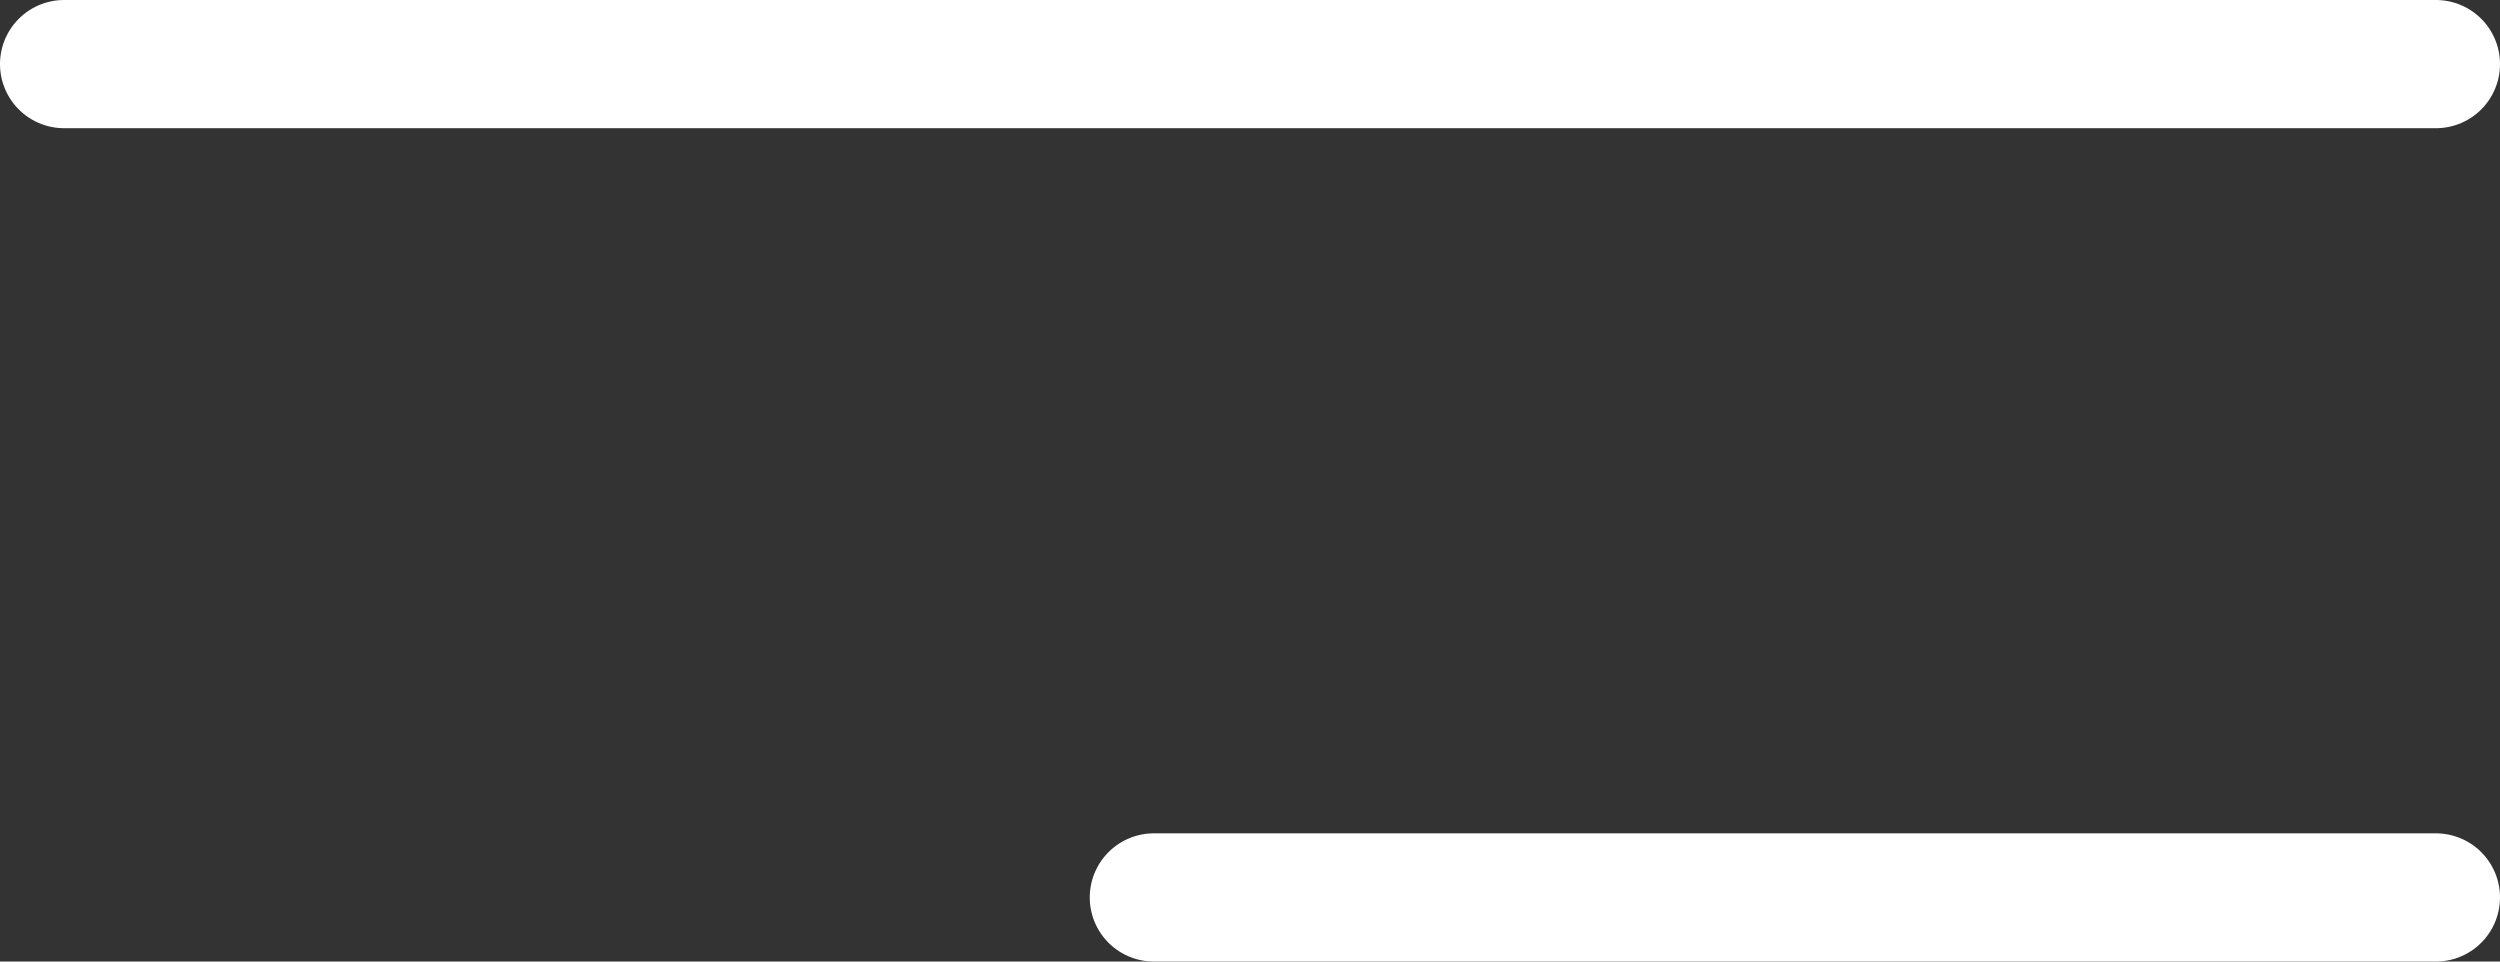
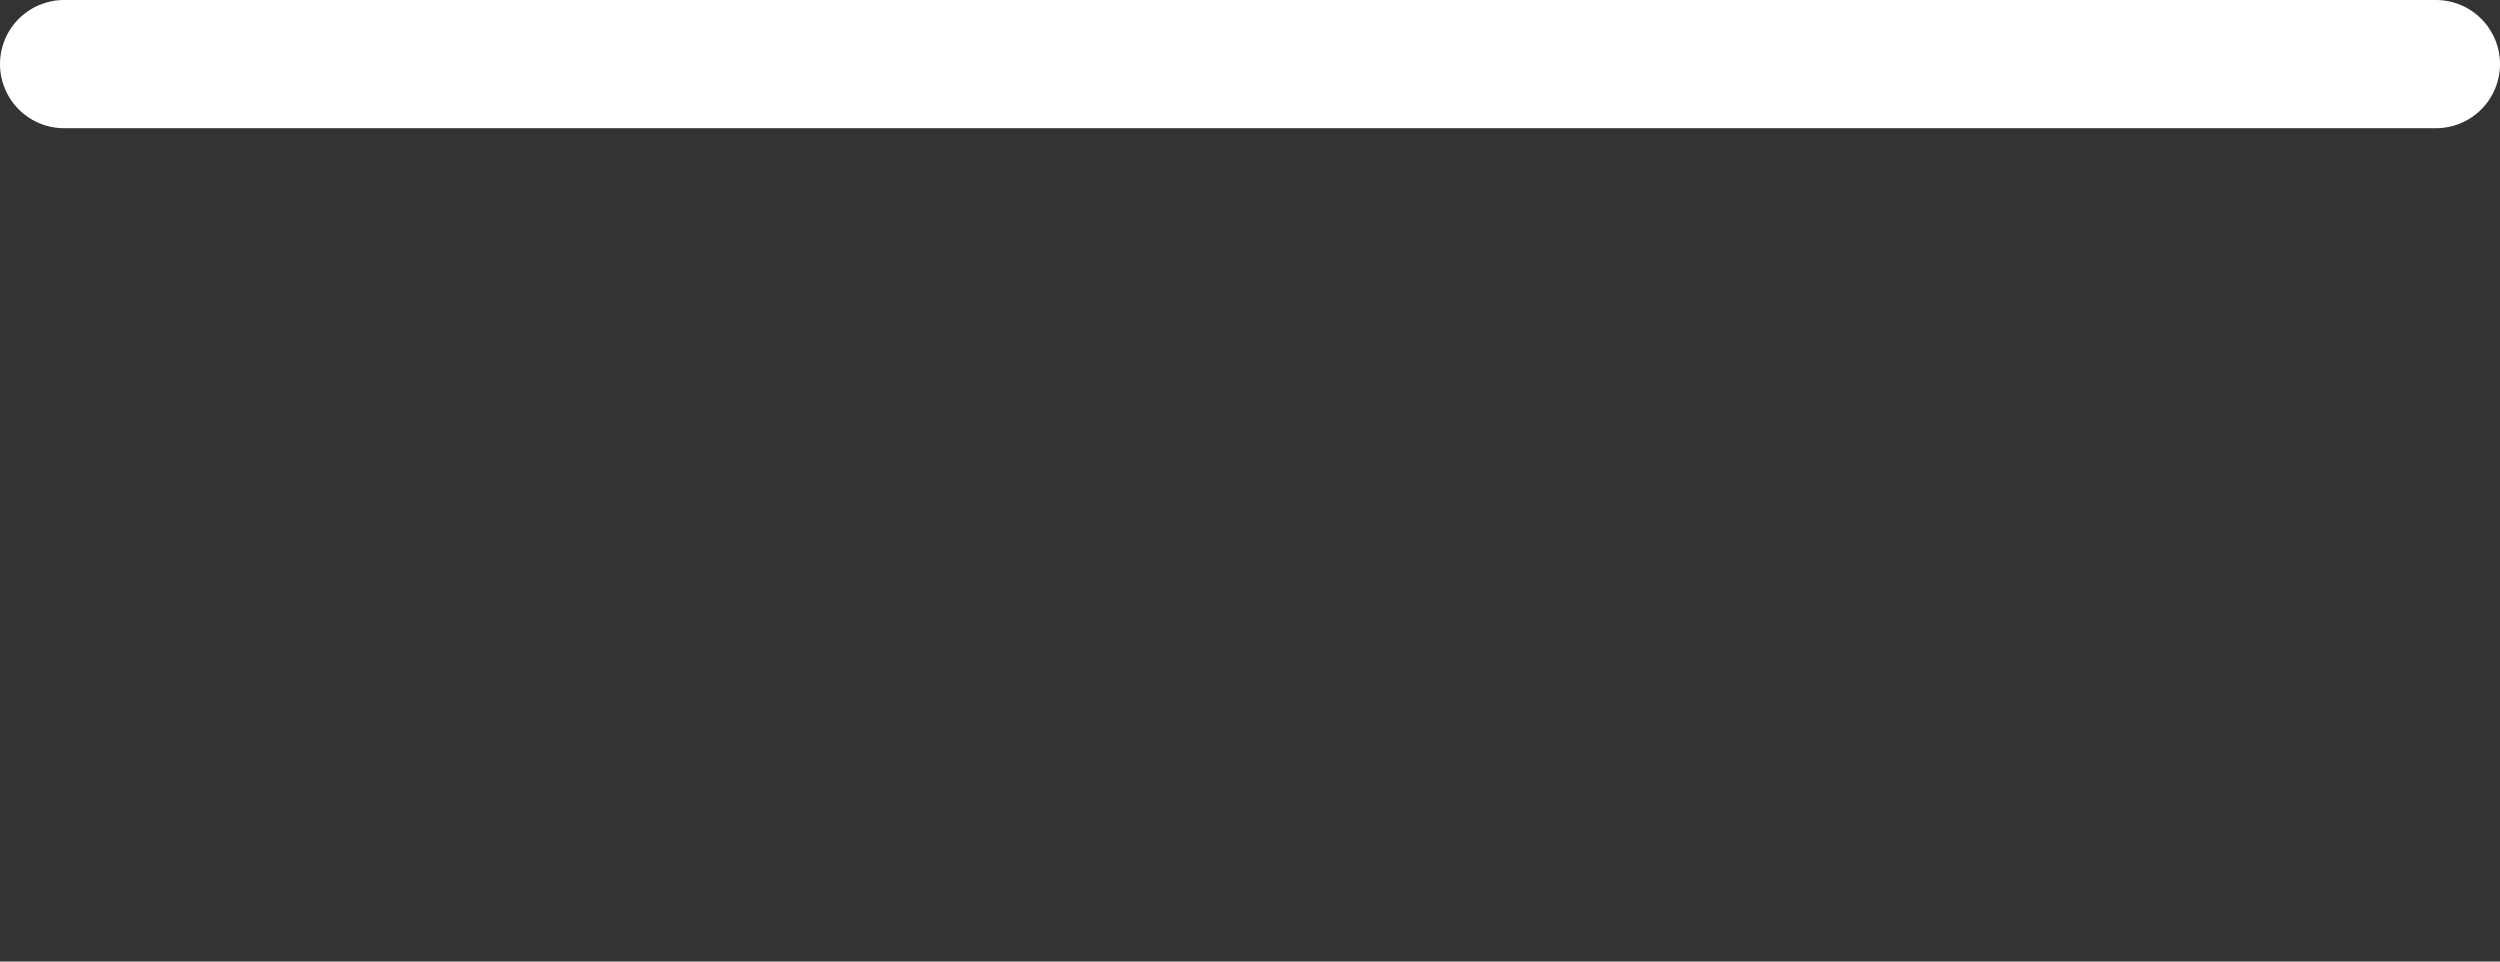
<svg xmlns="http://www.w3.org/2000/svg" width="39" height="15" viewBox="0 0 39 15" fill="none">
  <rect x="0" y="0" width="39" height="15" fill="#333333" stroke="none" />
  <path d="M1 1H38" stroke="white" stroke-width="2" stroke-linecap="round" />
-   <path d="M18 14L38 14" stroke="white" stroke-width="2" stroke-linecap="round" />
</svg>